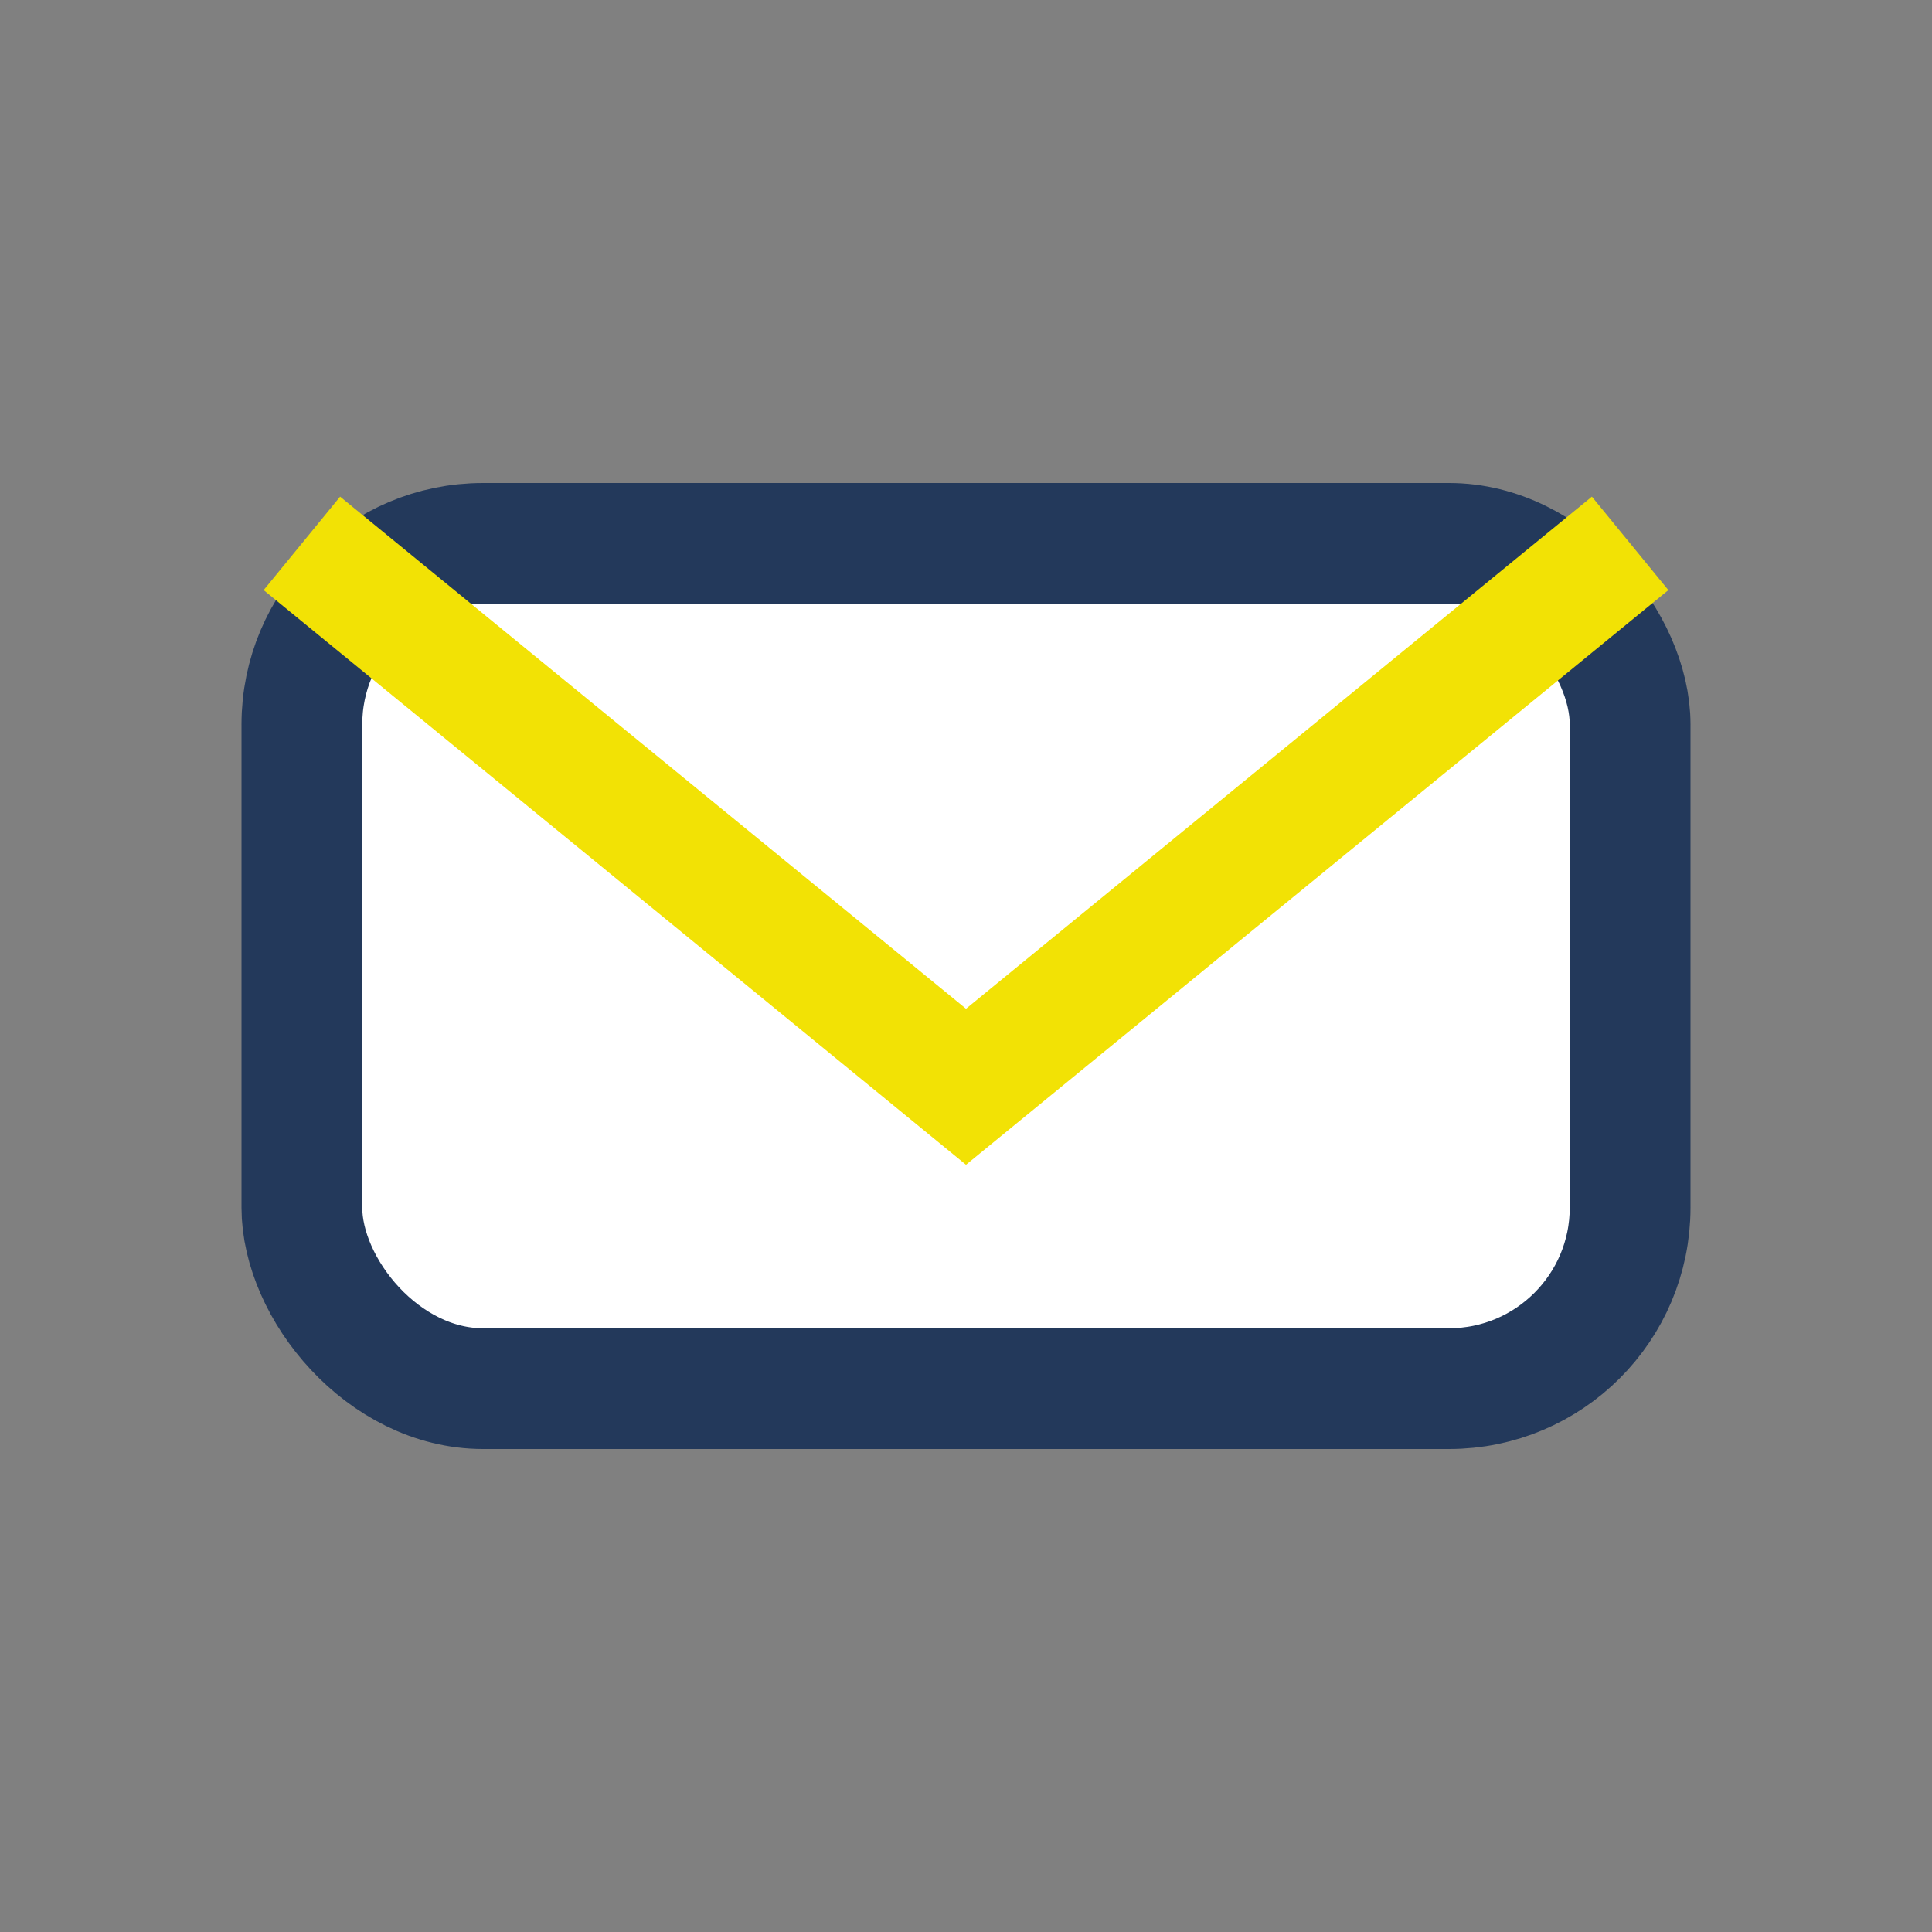
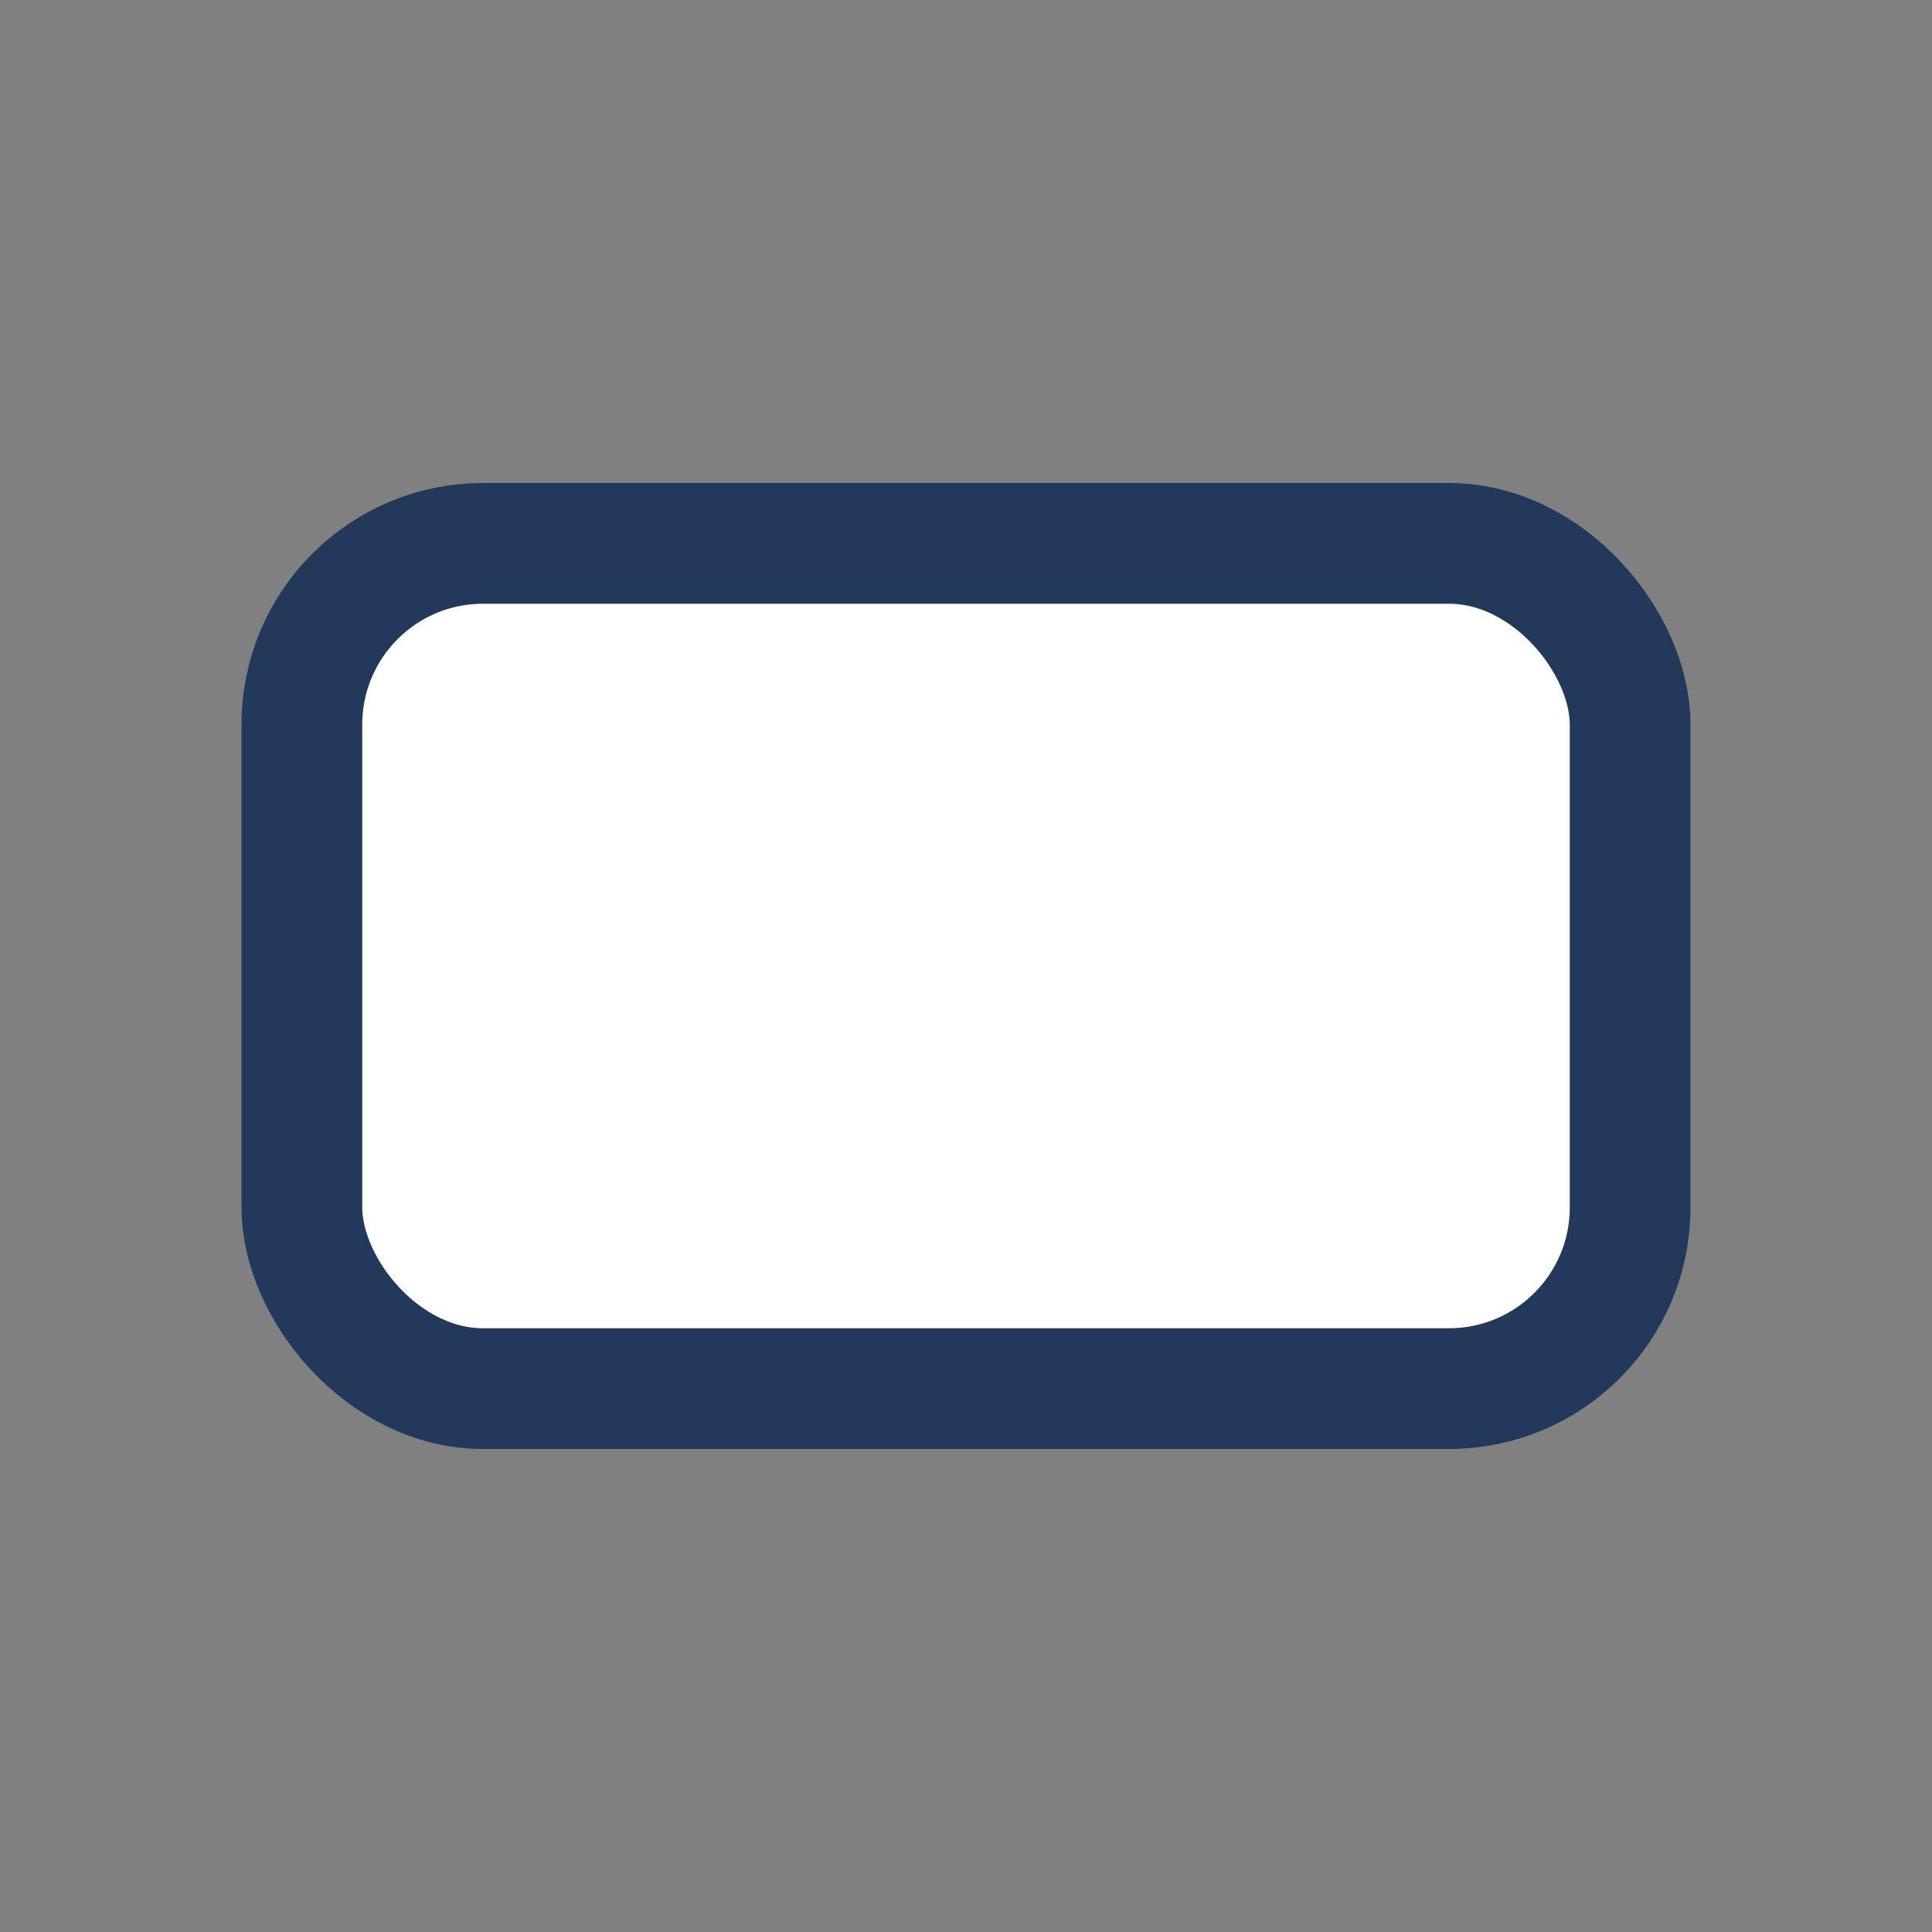
<svg xmlns="http://www.w3.org/2000/svg" width="32" height="32" viewBox="0 0 32 32">
  <rect x="0" y="0" width="32" height="32" fill="#808080" stroke="none" />
  <rect x="5" y="9" width="22" height="14" rx="3" fill="#fff" stroke="#23395B" stroke-width="2" />
-   <polyline points="5,9 16,18 27,9" fill="none" stroke="#F2E205" stroke-width="2" />
</svg>